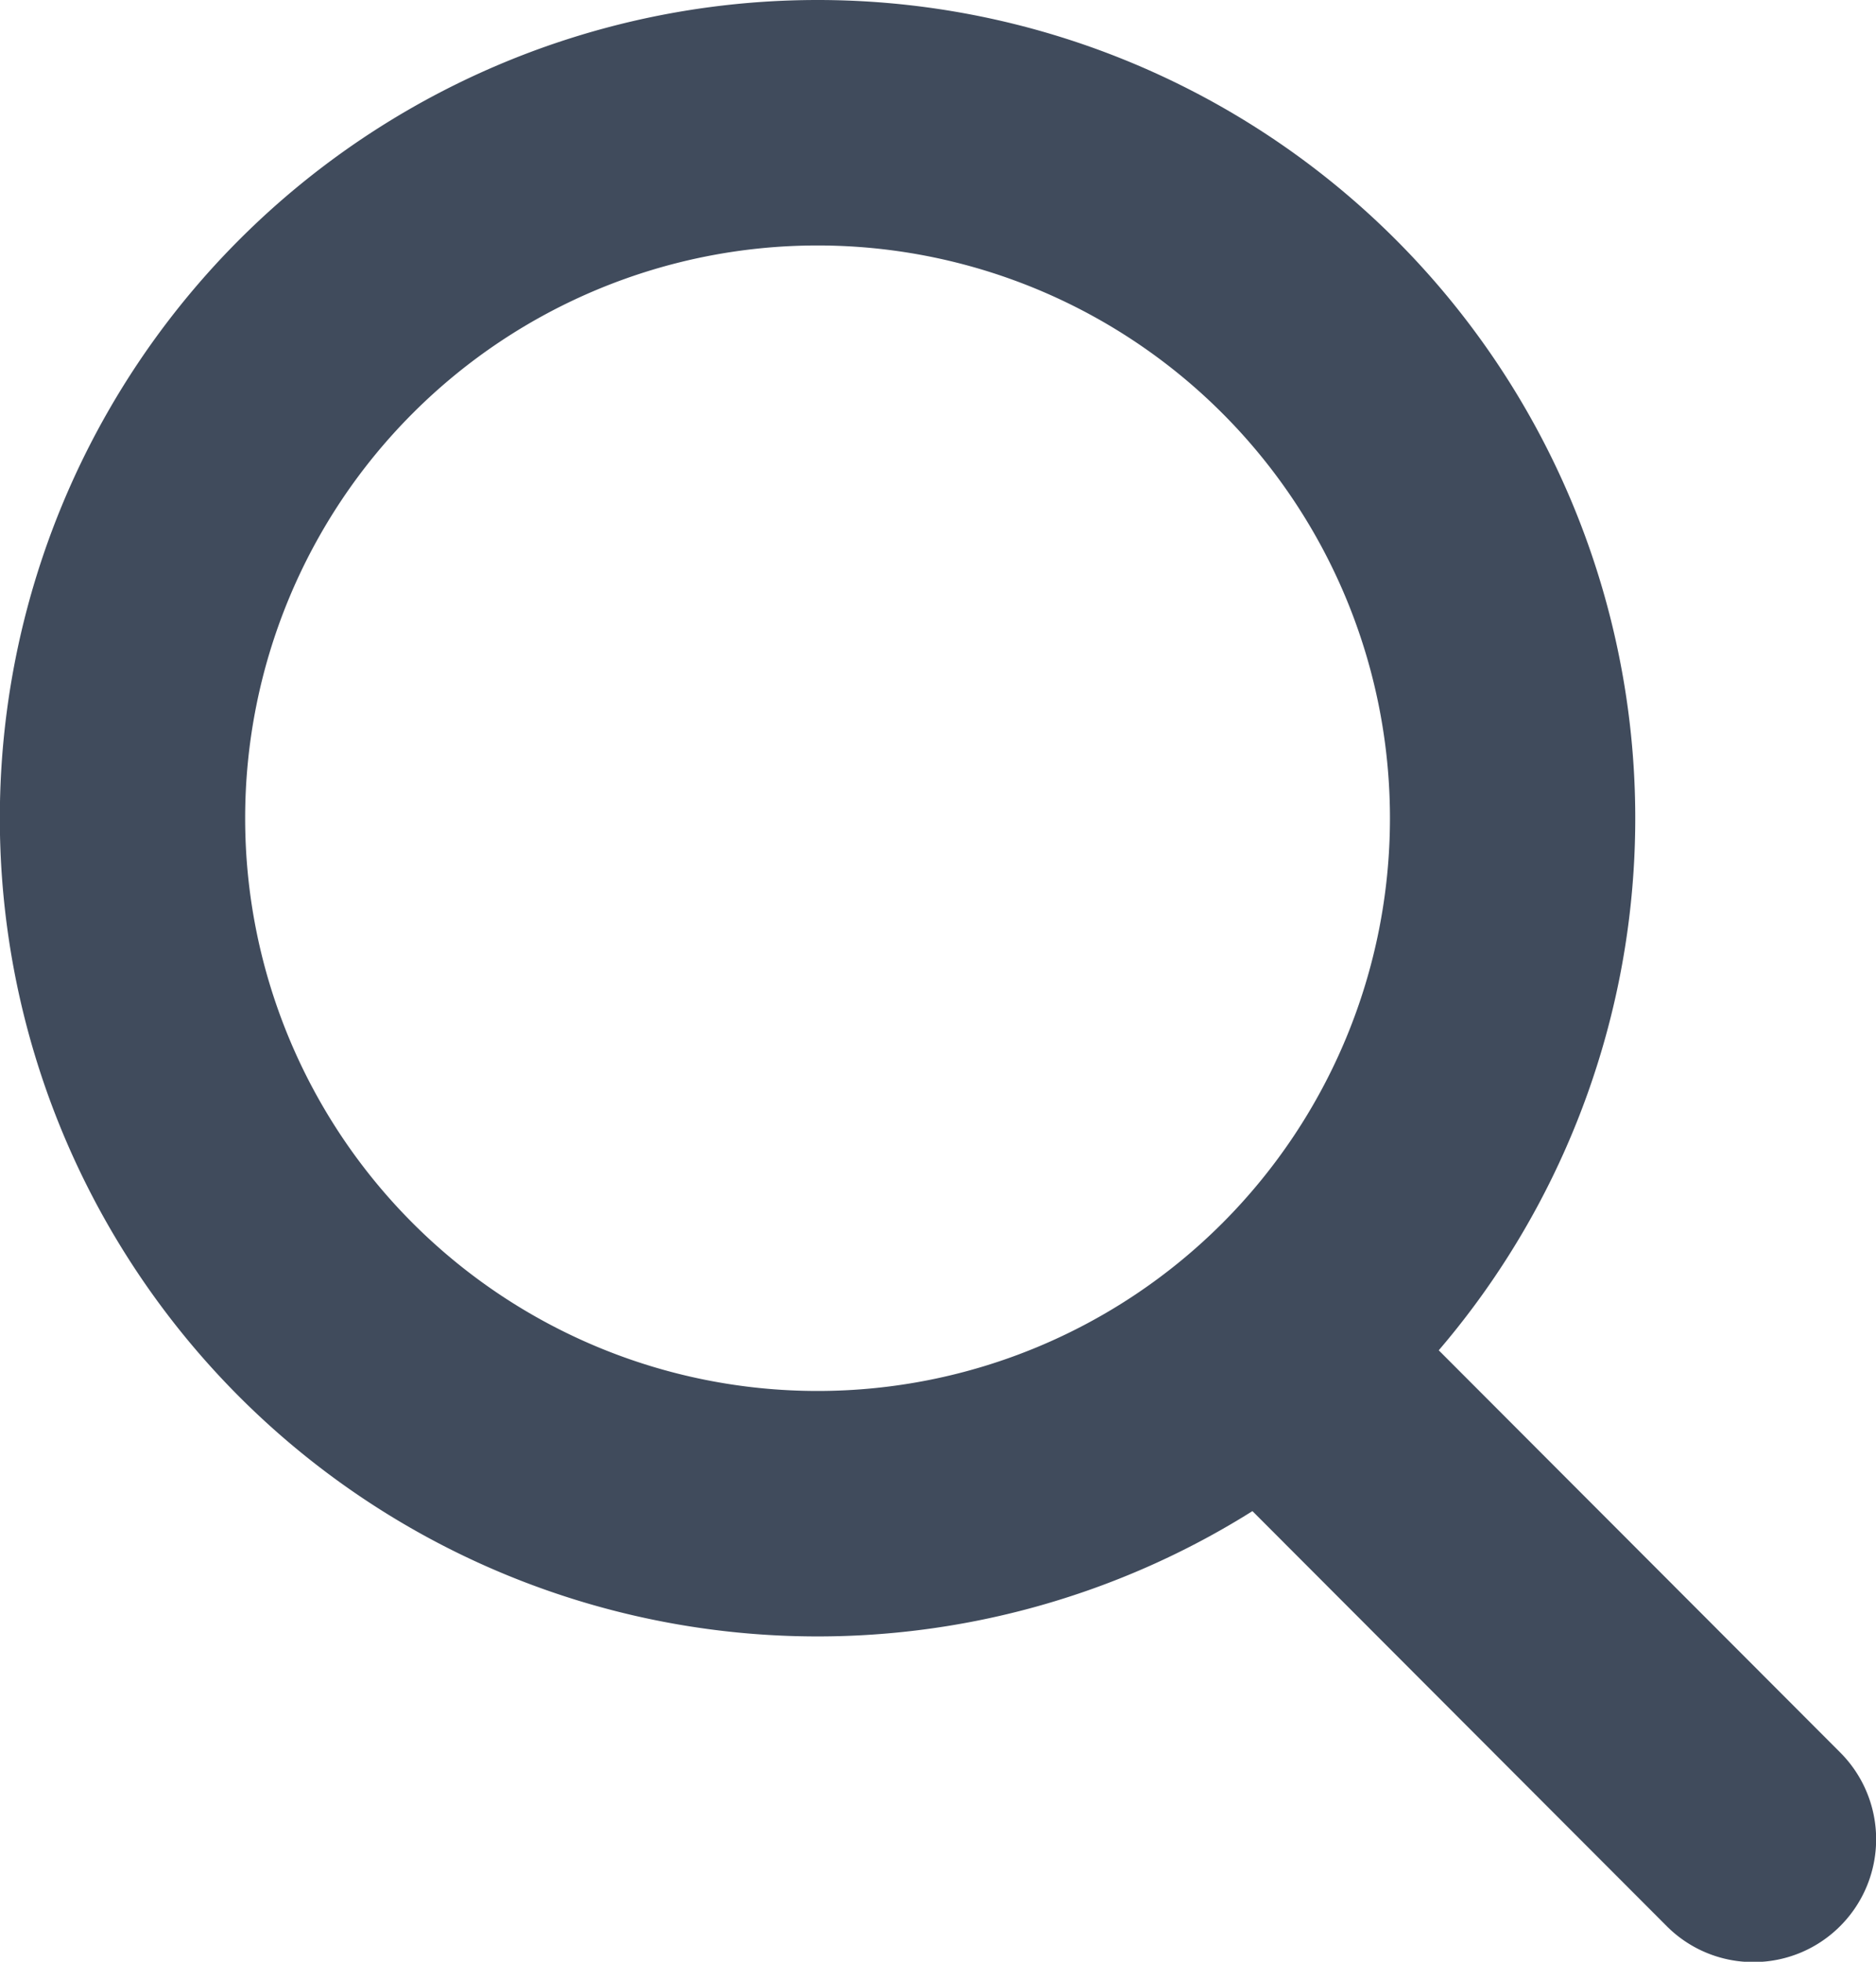
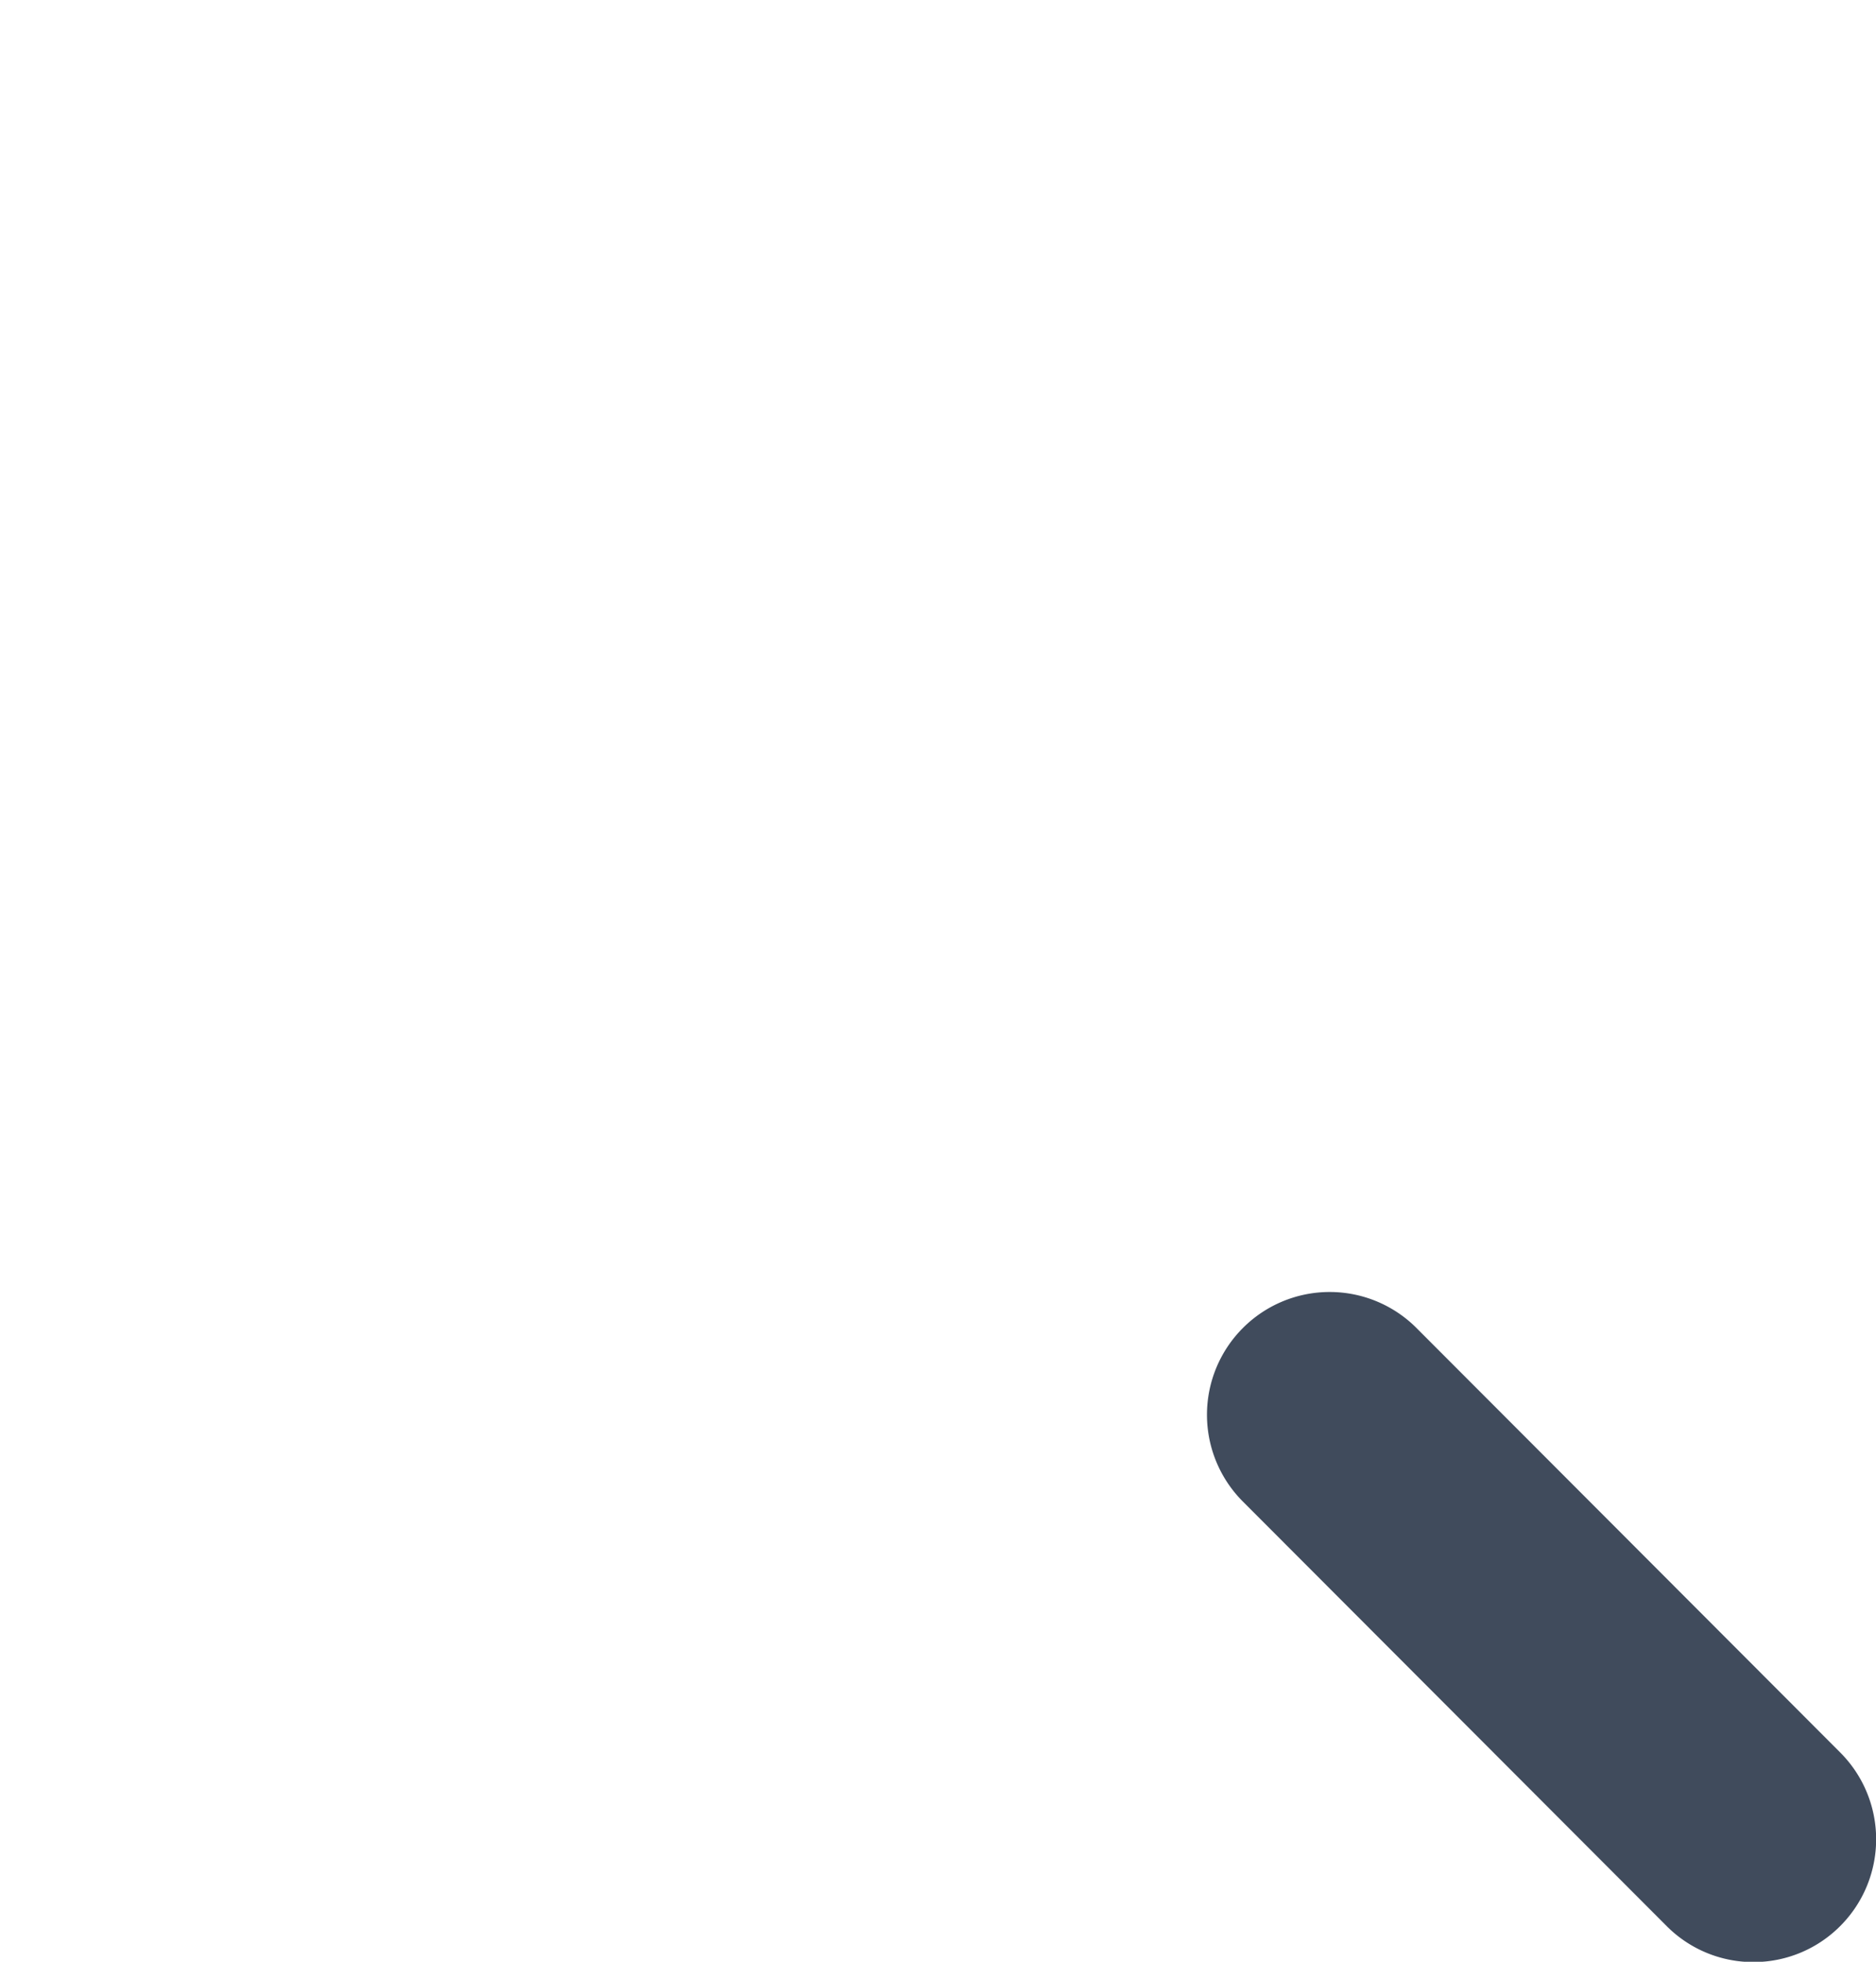
<svg xmlns="http://www.w3.org/2000/svg" viewBox="0 0 11.471 11.988">
  <g id="Group_4913" data-name="Group 4913" transform="translate(-358.748 -448.787)">
-     <path id="Ellipse_40" data-name="Ellipse 40" d="M5,1.5A3.5,3.5,0,1,0,8.5,5,3.5,3.5,0,0,0,5,1.5M5,0A5,5,0,1,1,0,5,5,5,0,0,1,5,0Z" transform="translate(358.747 448.787)" fill="#404b5c" />
    <path id="Path_130" data-name="Path 130" d="M-11131.252,8366.354a.747.747,0,0,1-.53-.22l-2.591-2.594a.75.75,0,0,1,0-1.061.75.75,0,0,1,1.061,0l2.591,2.594a.75.75,0,0,1,0,1.061A.748.748,0,0,1-11131.252,8366.354Z" transform="translate(11500.721 -7905.577)" fill="#404b5c" />
  </g>
</svg>